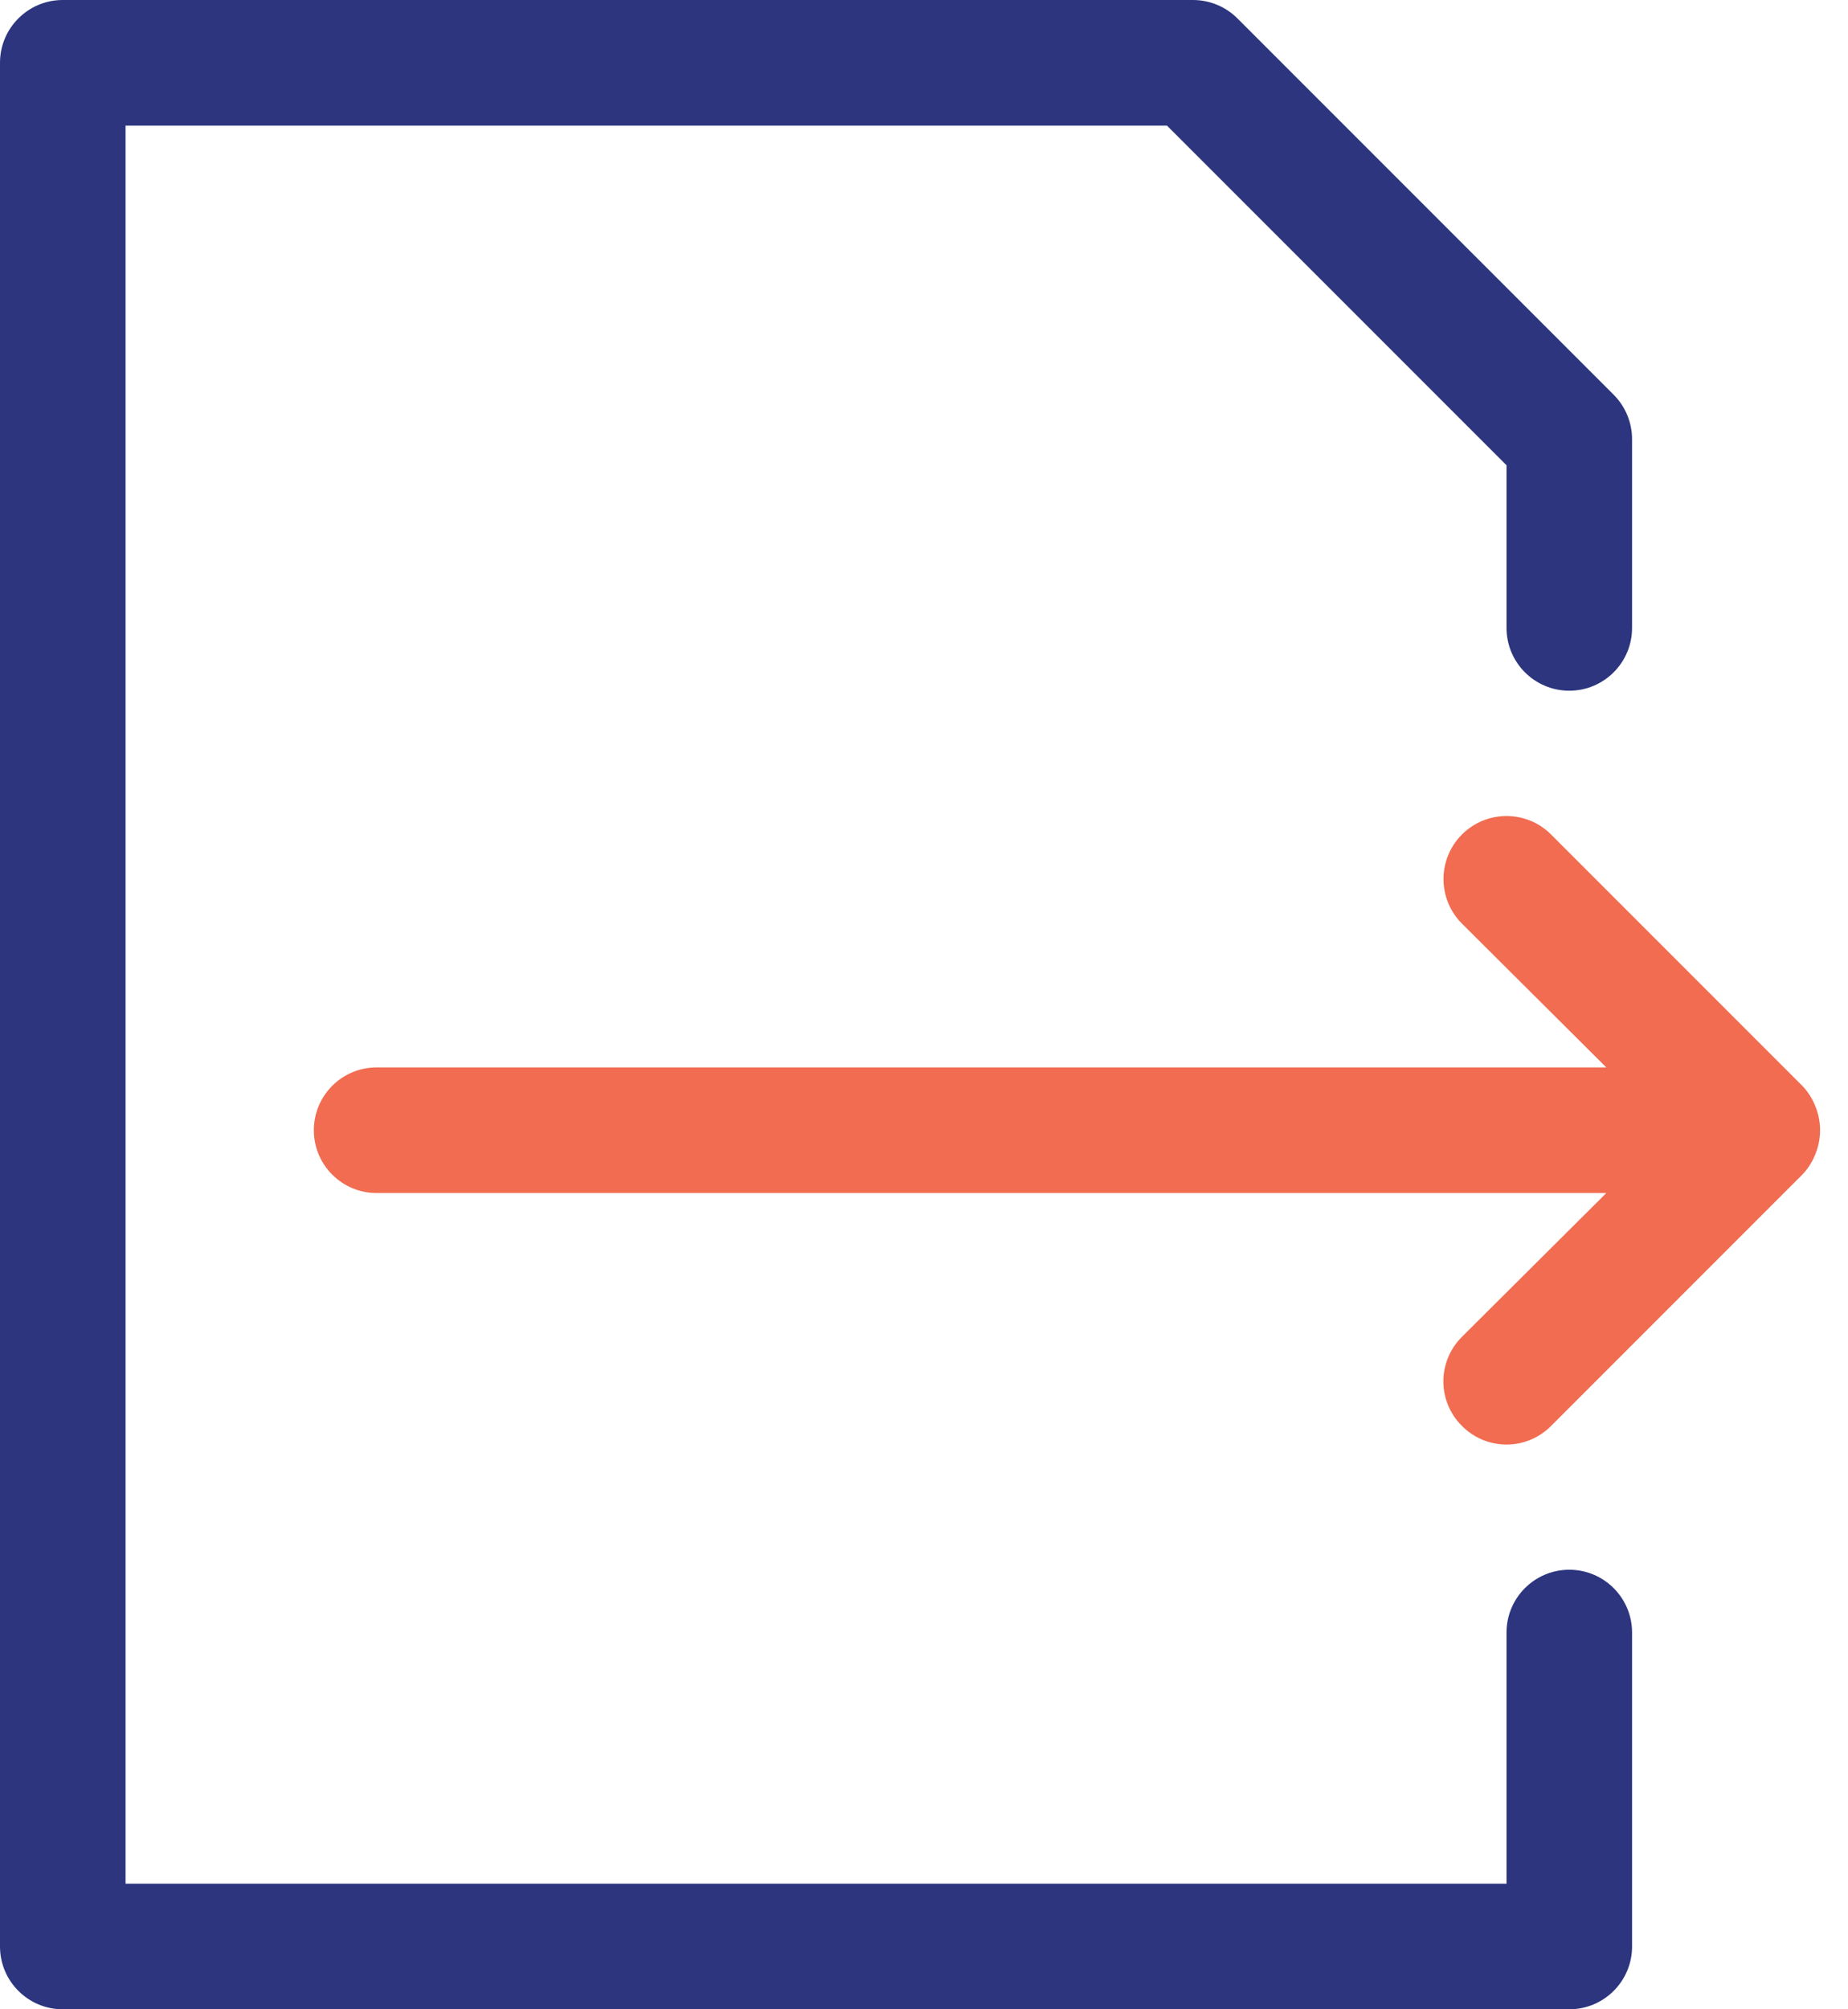
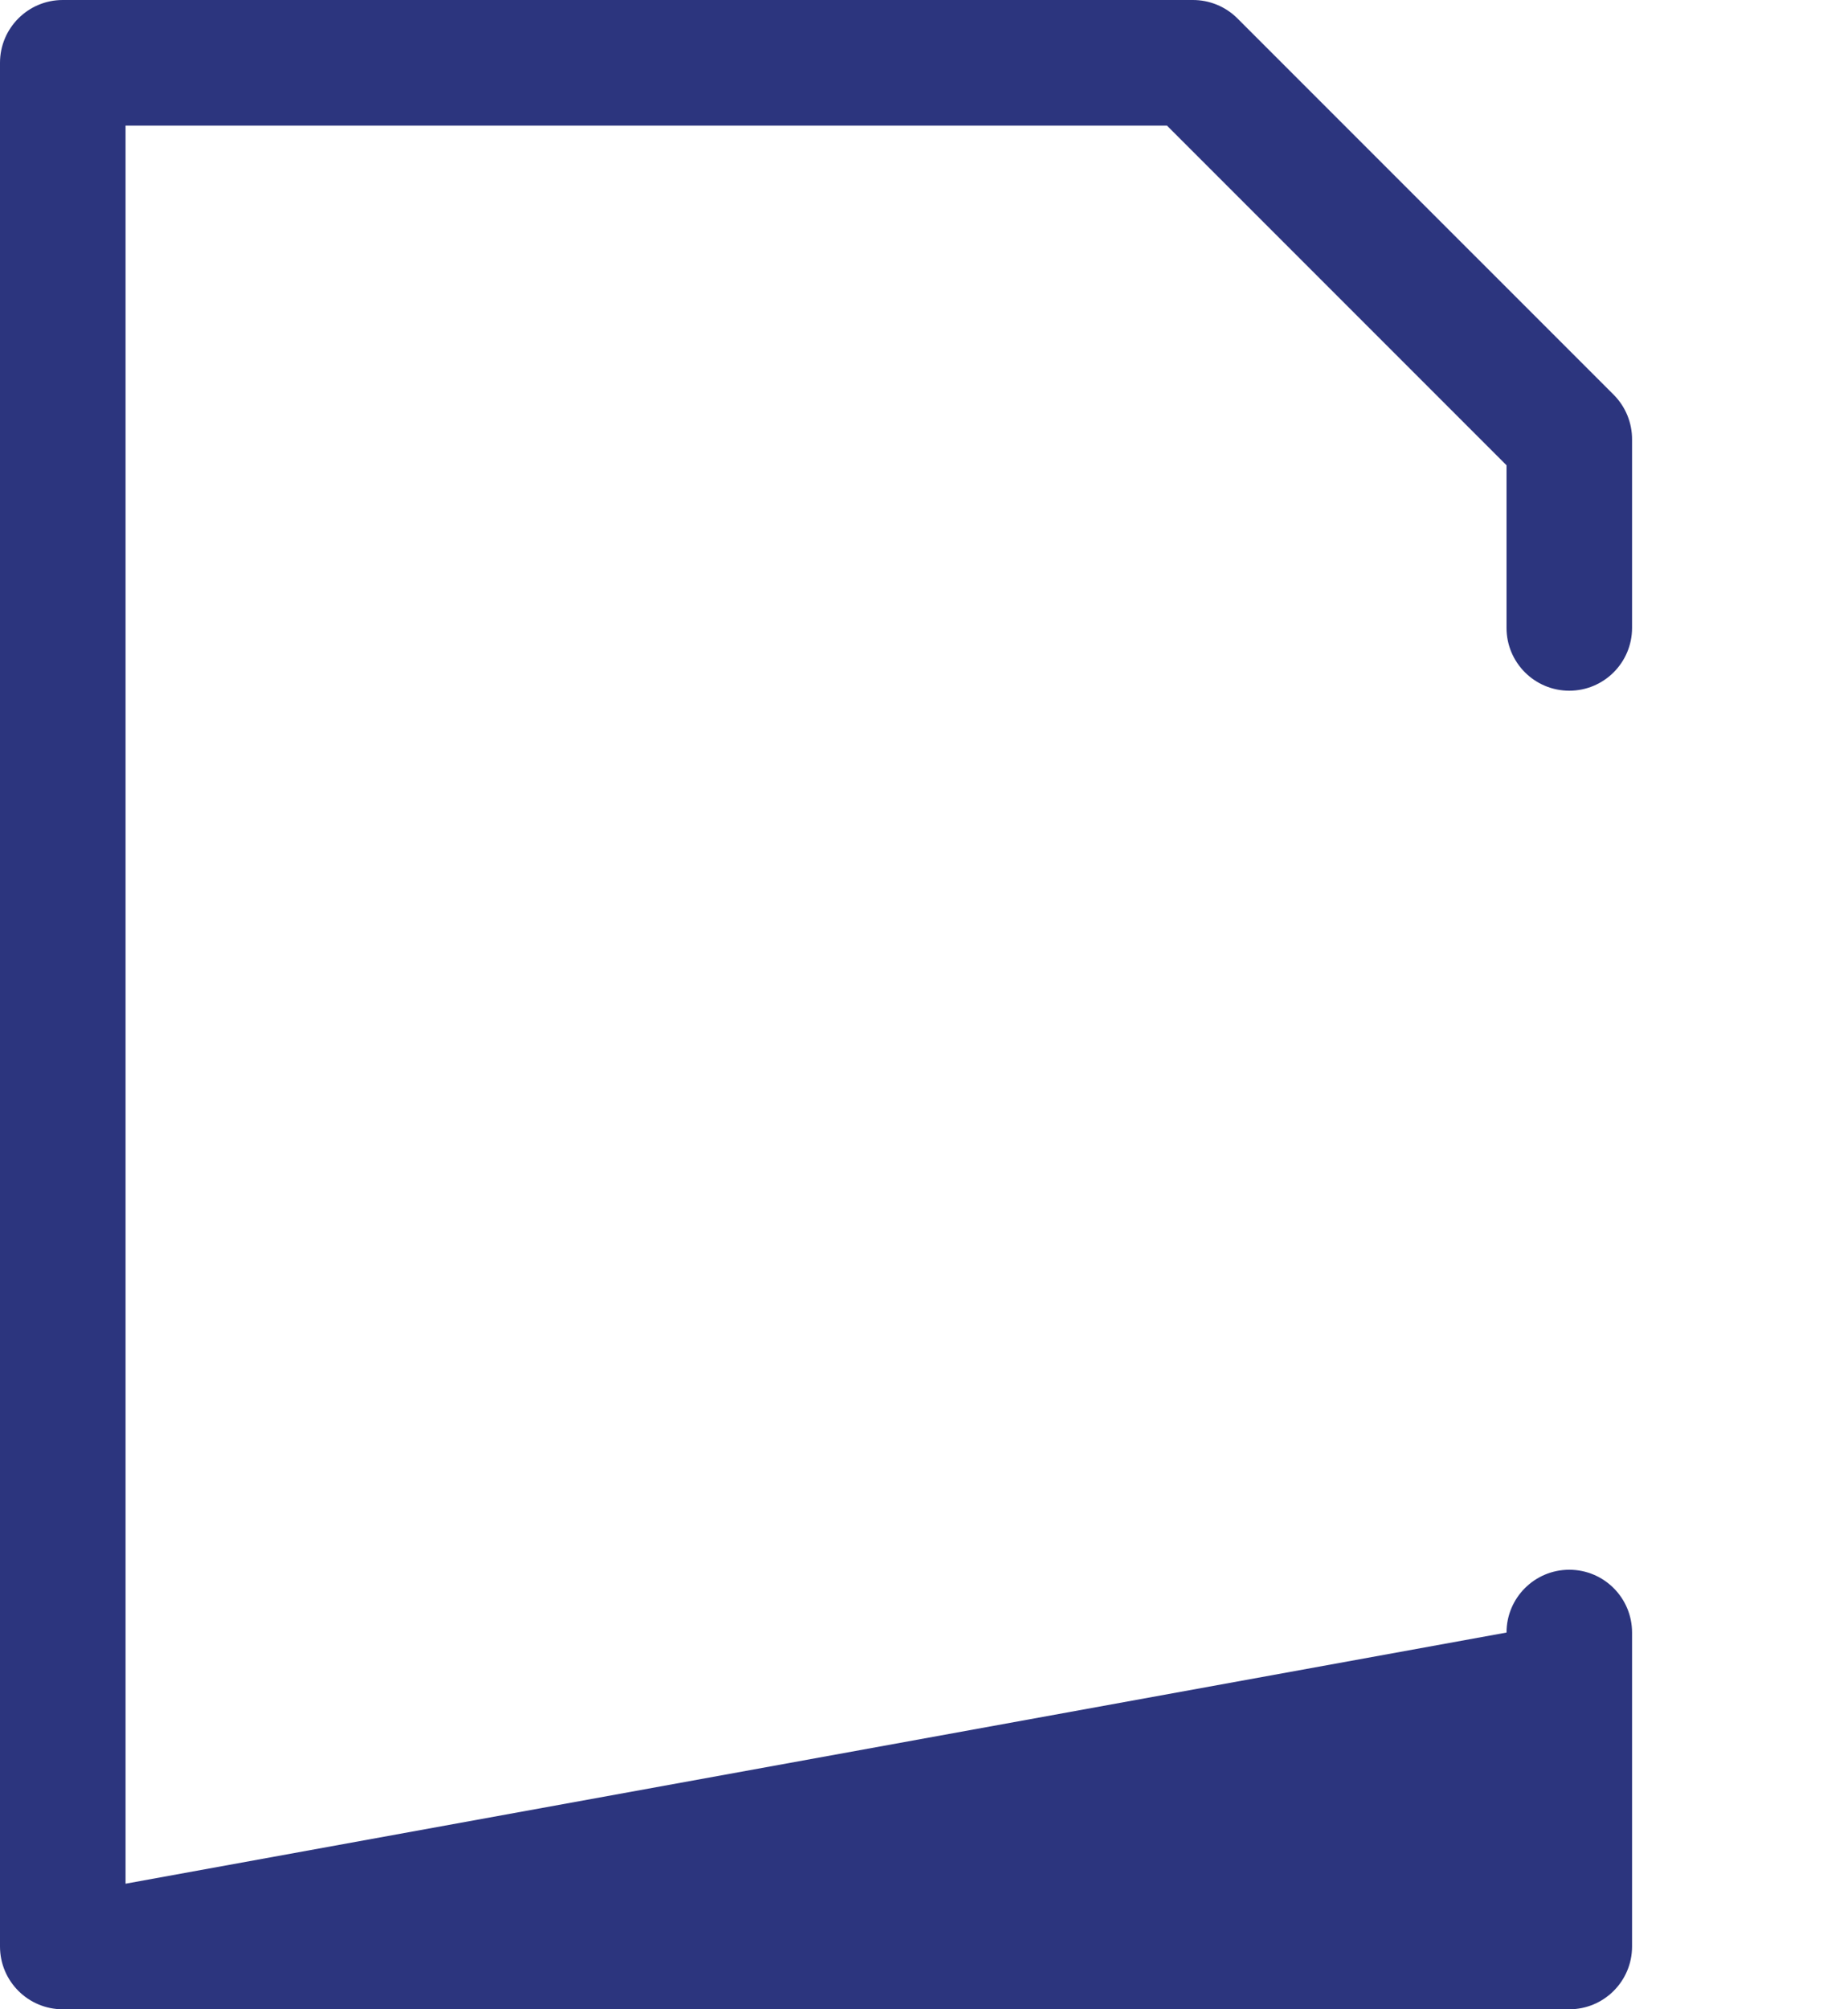
<svg xmlns="http://www.w3.org/2000/svg" width="46px" height="50px" viewBox="0 0 46 50" version="1.1">
  <title>data_access</title>
  <desc>Created with Sketch.</desc>
  <g id="Page-1" stroke="none" stroke-width="1" fill="none" fill-rule="evenodd">
    <g id="home_page" transform="translate(-989, -2157)" fill-rule="nonzero">
      <g id="data_access" transform="translate(989, 2157)">
-         <path d="M39.062,39.062 C38.2,39.062 37.5,39.762 37.5,40.625 L37.5,46.875 L3.125,46.875 L3.125,3.125 L29.047,3.125 L37.5,11.578 L37.5,15.625 C37.5,16.488 38.2,17.188 39.062,17.188 C39.925,17.188 40.625,16.488 40.625,15.625 L40.625,10.938 C40.627,10.522 40.464,10.123 40.172,9.828 L30.797,0.453 C30.502,0.161 30.103,-0.002 29.688,-2.61504367e-05 L1.562,-2.61504367e-05 C0.7,-2.61504367e-05 0,0.7 0,1.562 L0,48.438 C0,49.3 0.7,50 1.562,50 L39.062,50 C39.925,50 40.625,49.3 40.625,48.438 L40.625,40.625 C40.625,39.762 39.925,39.062 39.062,39.062 Z" id="Path" fill="#2C357E" />
-         <path d="M45.188,28.719 C45.344,28.338 45.344,27.912 45.188,27.531 C45.113,27.339 45.002,27.164 44.859,27.016 L38.609,20.766 C37.997,20.153 37.003,20.153 36.391,20.766 C35.778,21.378 35.778,22.372 36.391,22.984 L39.984,26.562 L9.375,26.562 C8.512,26.562 7.812,27.262 7.812,28.125 C7.812,28.988 8.512,29.688 9.375,29.688 L39.984,29.688 L36.391,33.266 C36.095,33.559 35.928,33.958 35.928,34.375 C35.928,34.792 36.095,35.191 36.391,35.484 C36.684,35.78 37.083,35.947 37.5,35.947 C37.917,35.947 38.316,35.78 38.609,35.484 L44.859,29.234 C45.002,29.086 45.113,28.911 45.188,28.719 Z" id="Path" fill="#F16C51" />
+         <path d="M39.062,39.062 C38.2,39.062 37.5,39.762 37.5,40.625 L3.125,46.875 L3.125,3.125 L29.047,3.125 L37.5,11.578 L37.5,15.625 C37.5,16.488 38.2,17.188 39.062,17.188 C39.925,17.188 40.625,16.488 40.625,15.625 L40.625,10.938 C40.627,10.522 40.464,10.123 40.172,9.828 L30.797,0.453 C30.502,0.161 30.103,-0.002 29.688,-2.61504367e-05 L1.562,-2.61504367e-05 C0.7,-2.61504367e-05 0,0.7 0,1.562 L0,48.438 C0,49.3 0.7,50 1.562,50 L39.062,50 C39.925,50 40.625,49.3 40.625,48.438 L40.625,40.625 C40.625,39.762 39.925,39.062 39.062,39.062 Z" id="Path" fill="#2C357E" />
      </g>
    </g>
  </g>
</svg>